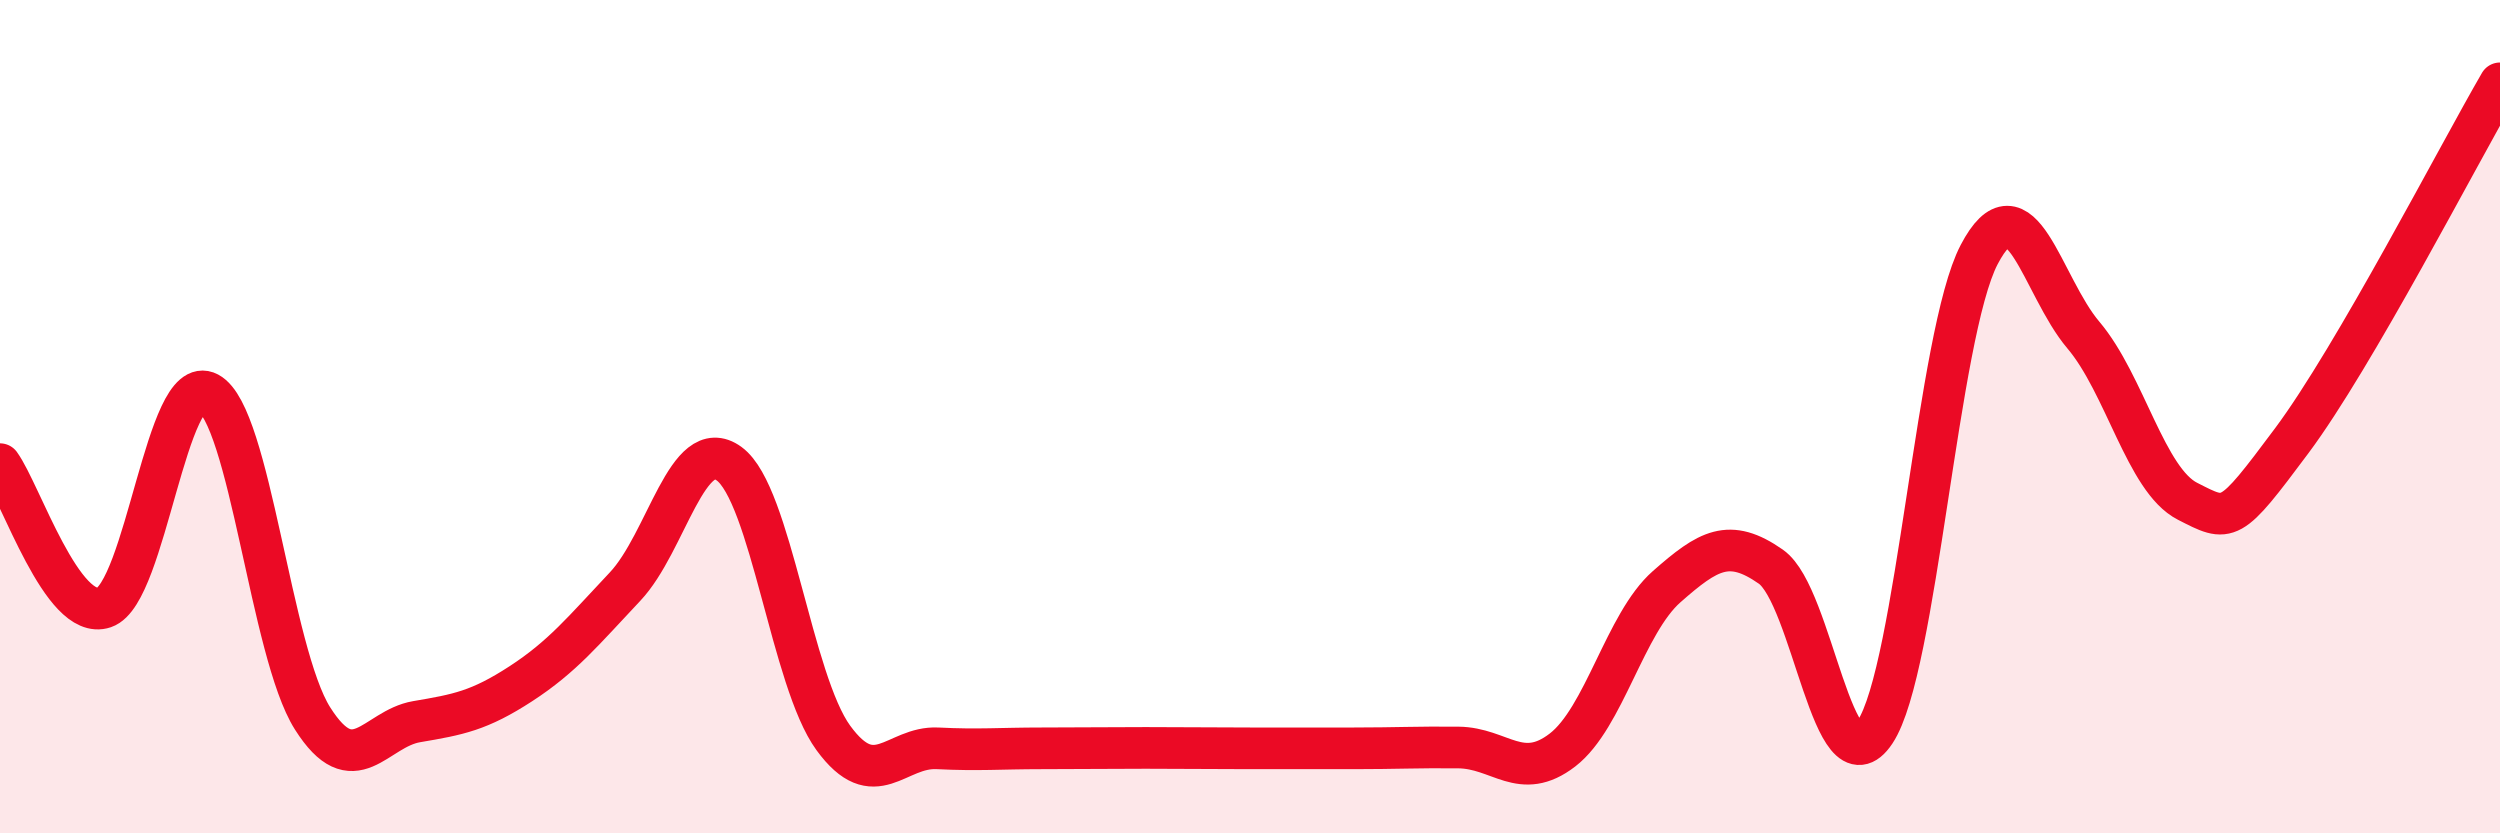
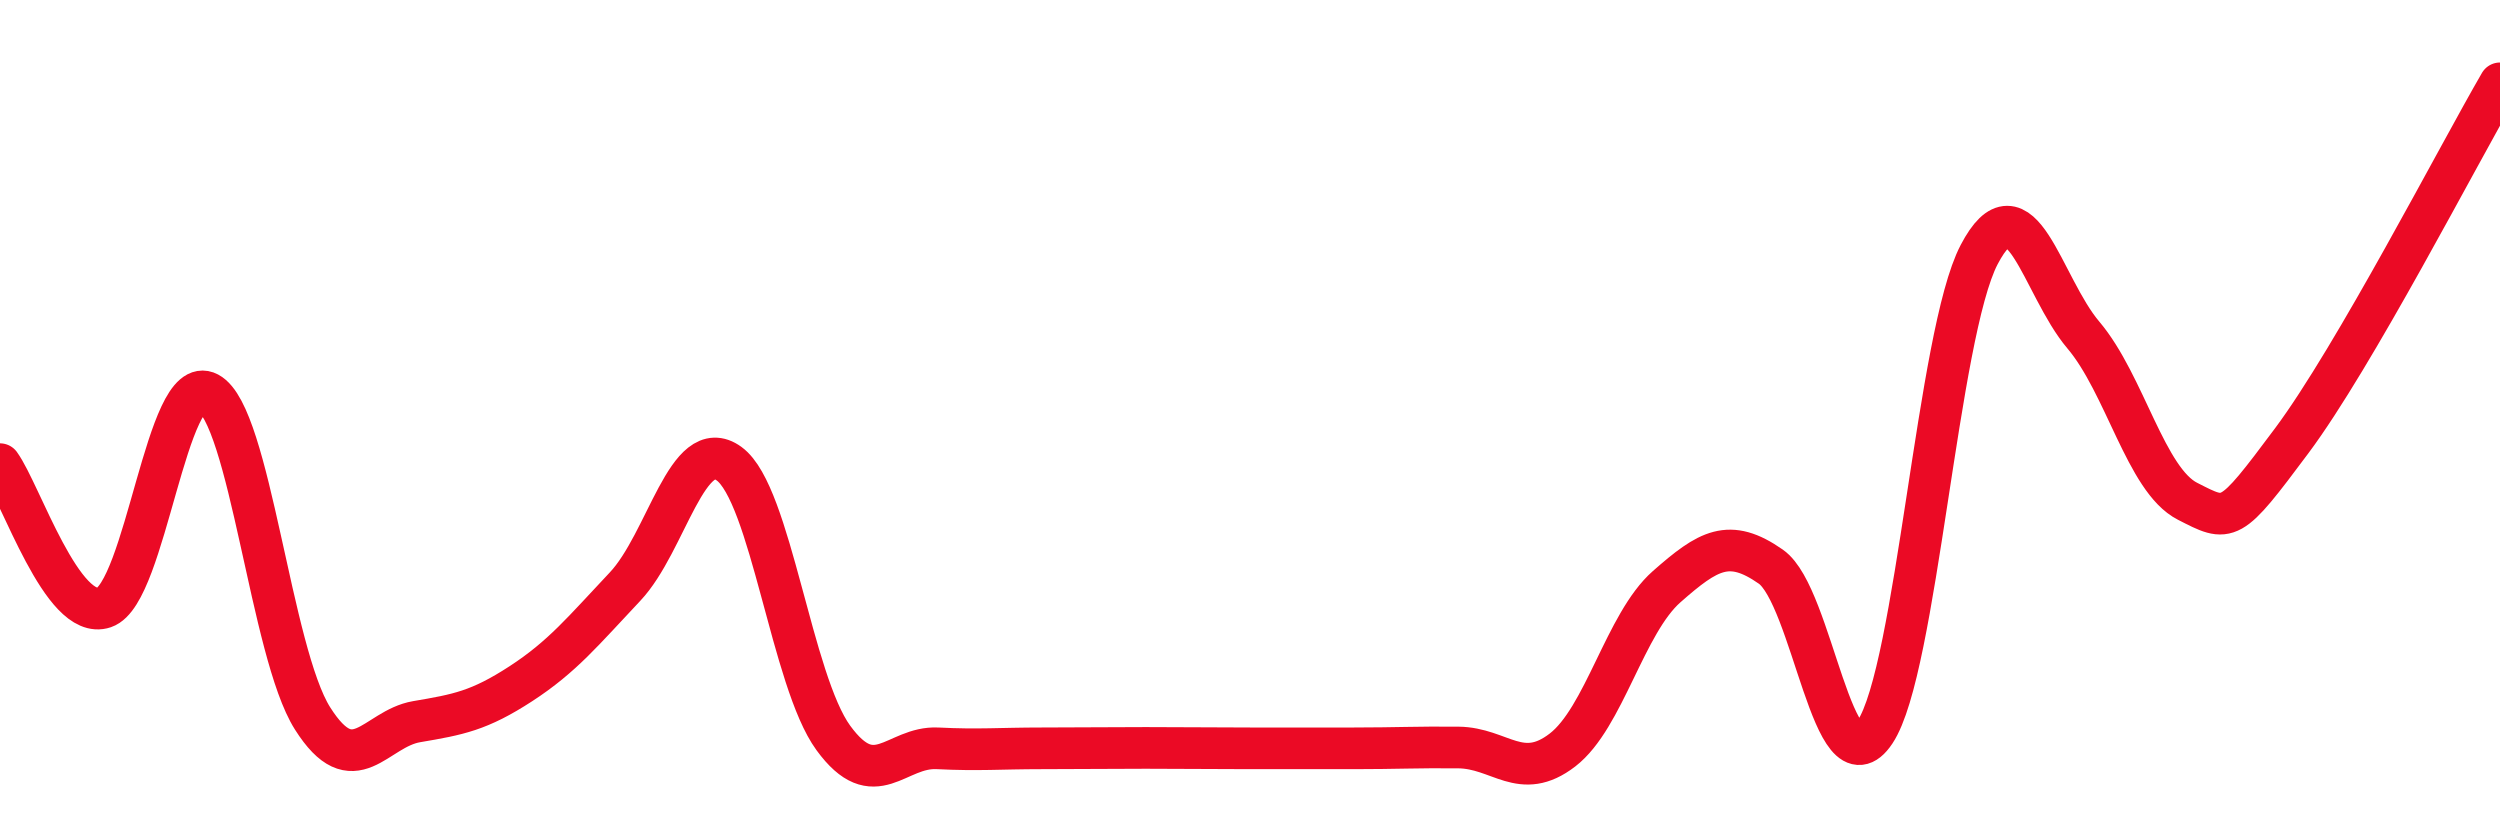
<svg xmlns="http://www.w3.org/2000/svg" width="60" height="20" viewBox="0 0 60 20">
-   <path d="M 0,11.14 C 0.5,11.83 1.5,14.92 2.5,14.58 C 3.5,14.24 4,8.9 5,9.43 C 6,9.96 6.5,15.66 7.5,17.24 C 8.5,18.82 9,17.49 10,17.32 C 11,17.15 11.5,17.06 12.5,16.41 C 13.5,15.76 14,15.14 15,14.08 C 16,13.02 16.5,10.4 17.5,11.13 C 18.5,11.86 19,16.34 20,17.71 C 21,19.08 21.5,17.91 22.5,17.96 C 23.5,18.01 24,17.96 25,17.96 C 26,17.96 26.5,17.95 27.5,17.95 C 28.5,17.95 29,17.96 30,17.96 C 31,17.96 31.5,17.96 32.5,17.96 C 33.5,17.96 34,17.93 35,17.94 C 36,17.95 36.5,18.77 37.5,18 C 38.5,17.23 39,14.96 40,14.08 C 41,13.2 41.5,12.9 42.5,13.6 C 43.5,14.3 44,19.07 45,17.57 C 46,16.07 46.5,8.02 47.5,6.11 C 48.5,4.2 49,6.86 50,8.04 C 51,9.22 51.5,11.52 52.5,12.03 C 53.5,12.54 53.5,12.59 55,10.58 C 56.5,8.57 59,3.72 60,2L60 20L0 20Z" fill="#EB0A25" opacity="0.1" stroke-linecap="round" stroke-linejoin="round" />
  <path d="M 0,11.14 C 0.5,11.83 1.5,14.92 2.5,14.58 C 3.5,14.24 4,8.9 5,9.43 C 6,9.96 6.5,15.66 7.5,17.24 C 8.5,18.82 9,17.49 10,17.32 C 11,17.15 11.5,17.06 12.5,16.41 C 13.5,15.76 14,15.14 15,14.08 C 16,13.02 16.5,10.4 17.5,11.13 C 18.5,11.86 19,16.34 20,17.71 C 21,19.08 21.5,17.91 22.5,17.96 C 23.5,18.01 24,17.96 25,17.96 C 26,17.96 26.5,17.95 27.5,17.95 C 28.5,17.95 29,17.96 30,17.96 C 31,17.96 31.5,17.96 32.5,17.96 C 33.5,17.96 34,17.93 35,17.94 C 36,17.95 36.5,18.77 37.5,18 C 38.5,17.23 39,14.96 40,14.08 C 41,13.2 41.5,12.9 42.5,13.6 C 43.5,14.3 44,19.07 45,17.57 C 46,16.07 46.5,8.02 47.5,6.11 C 48.5,4.2 49,6.86 50,8.04 C 51,9.22 51.5,11.52 52.5,12.03 C 53.5,12.54 53.5,12.59 55,10.58 C 56.5,8.57 59,3.72 60,2" stroke="#EB0A25" stroke-width="1" fill="none" stroke-linecap="round" stroke-linejoin="round" />
</svg>